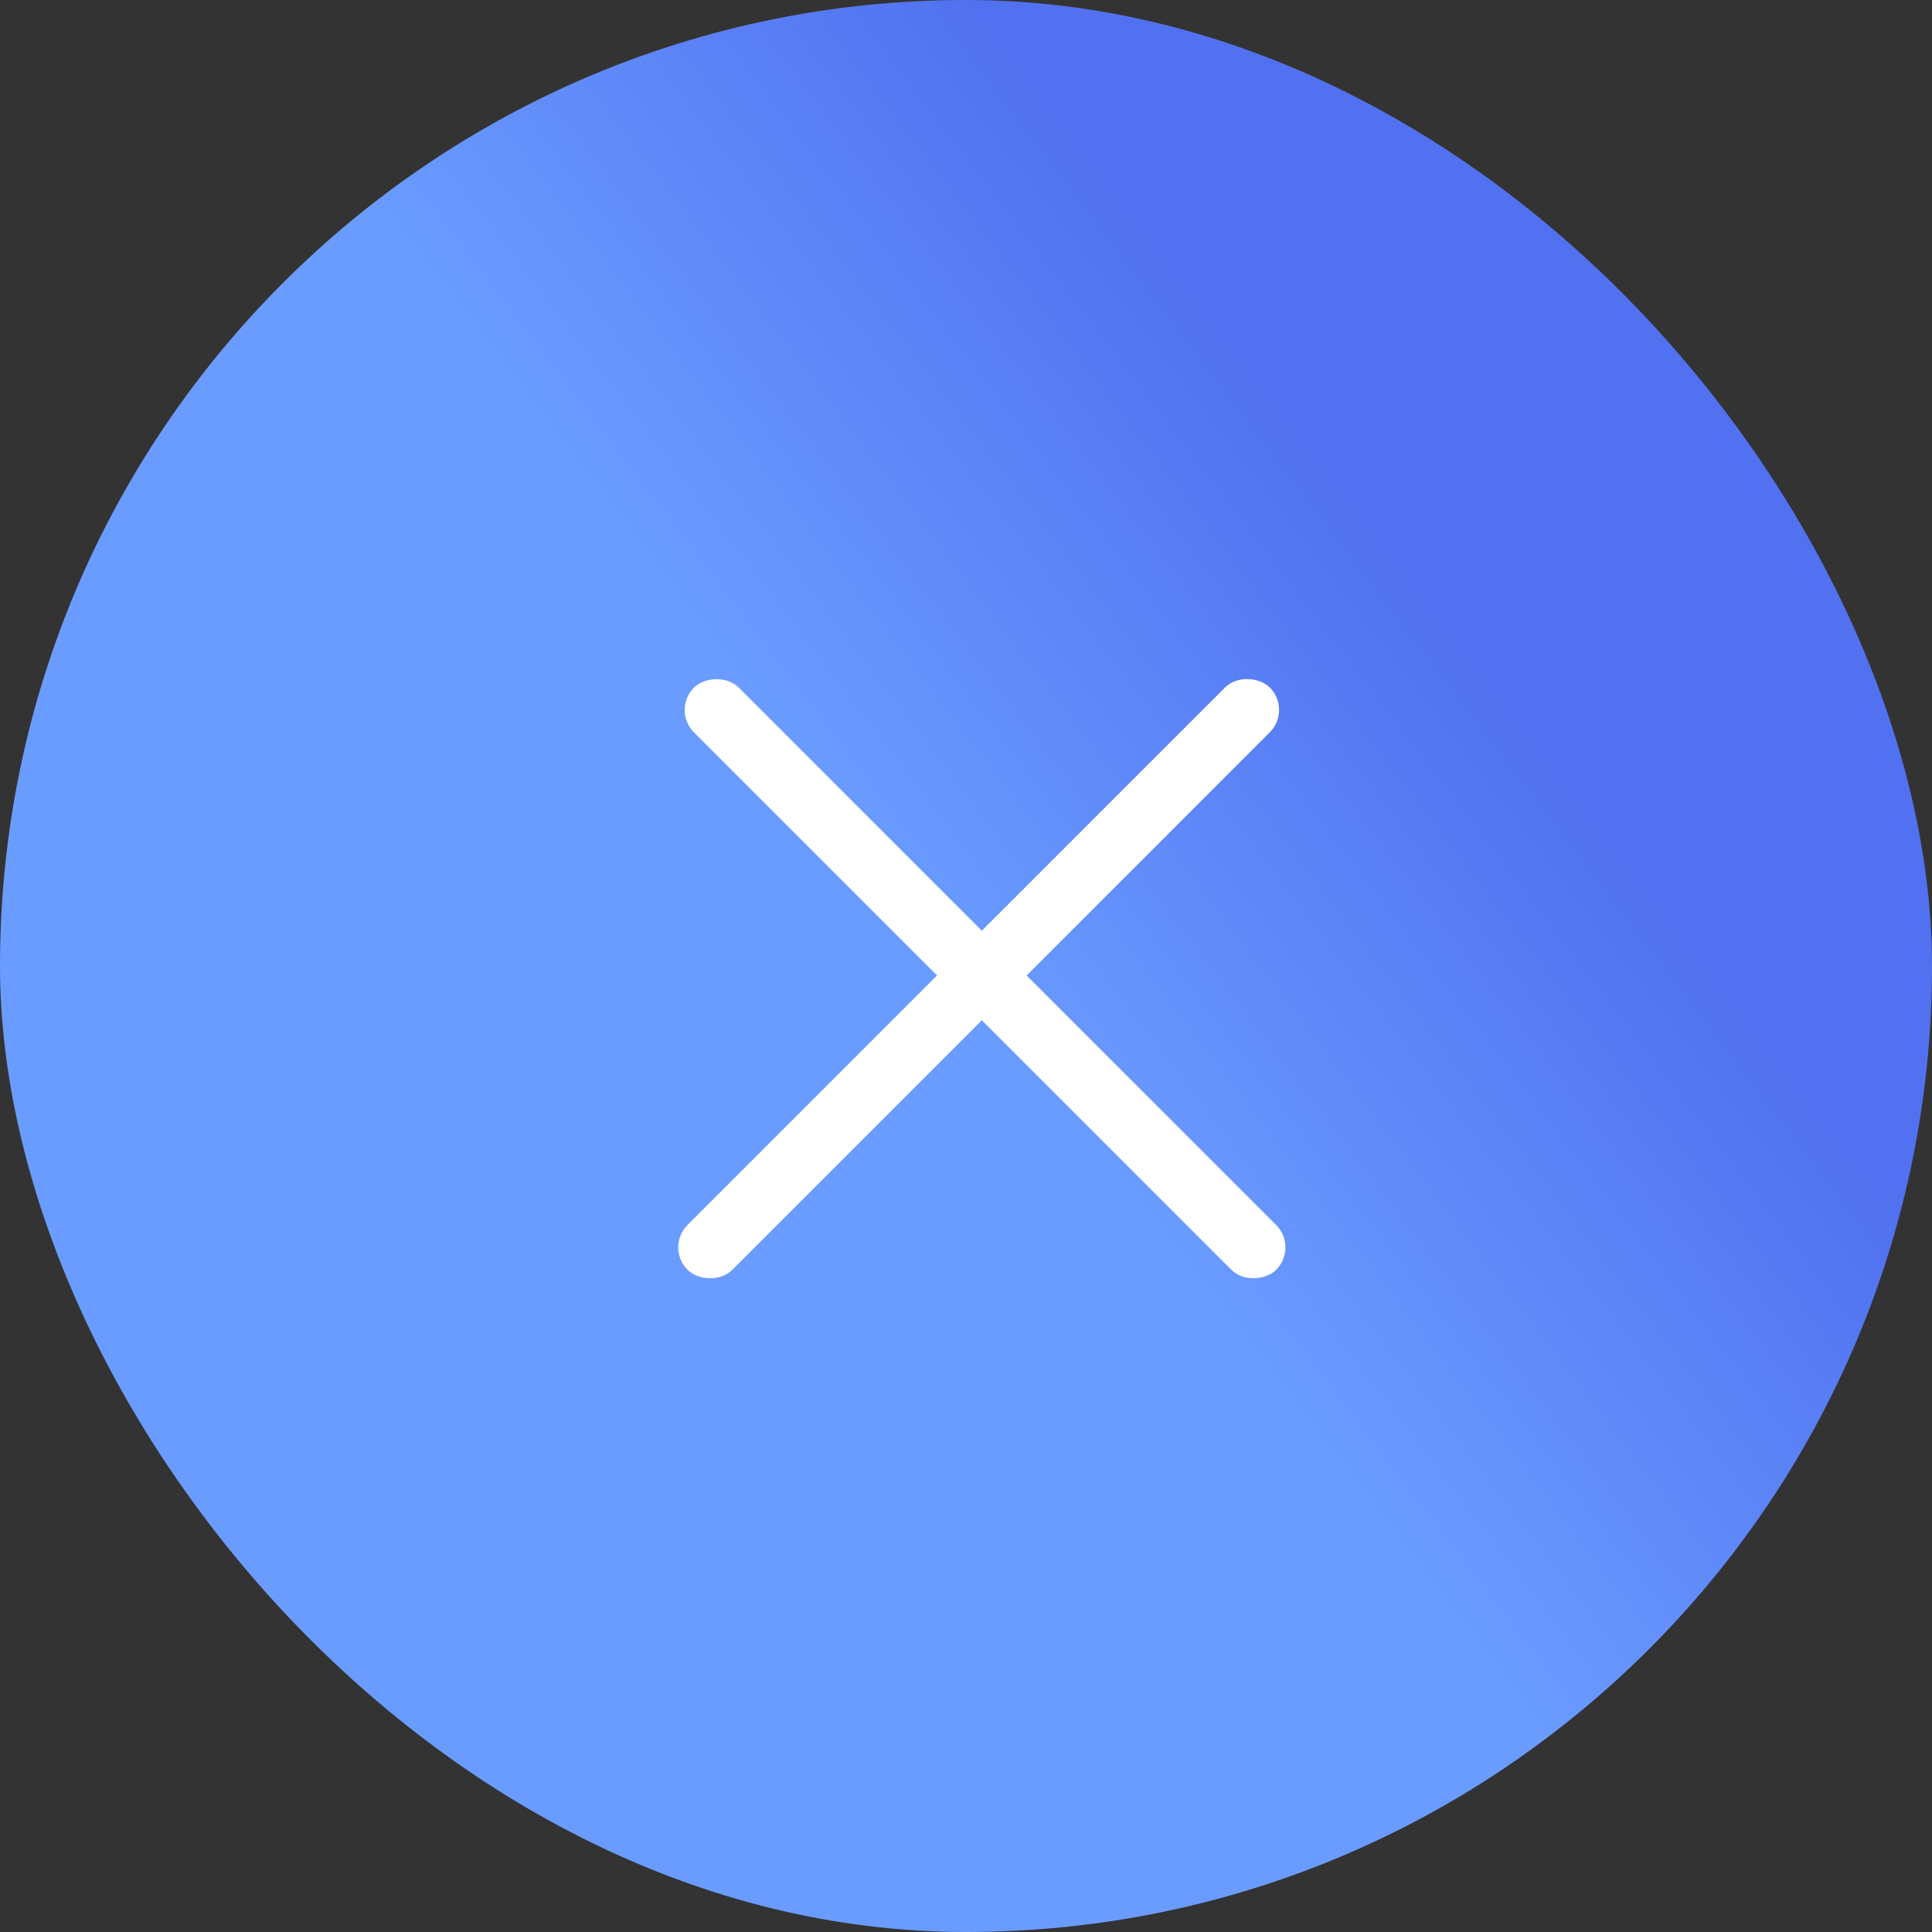
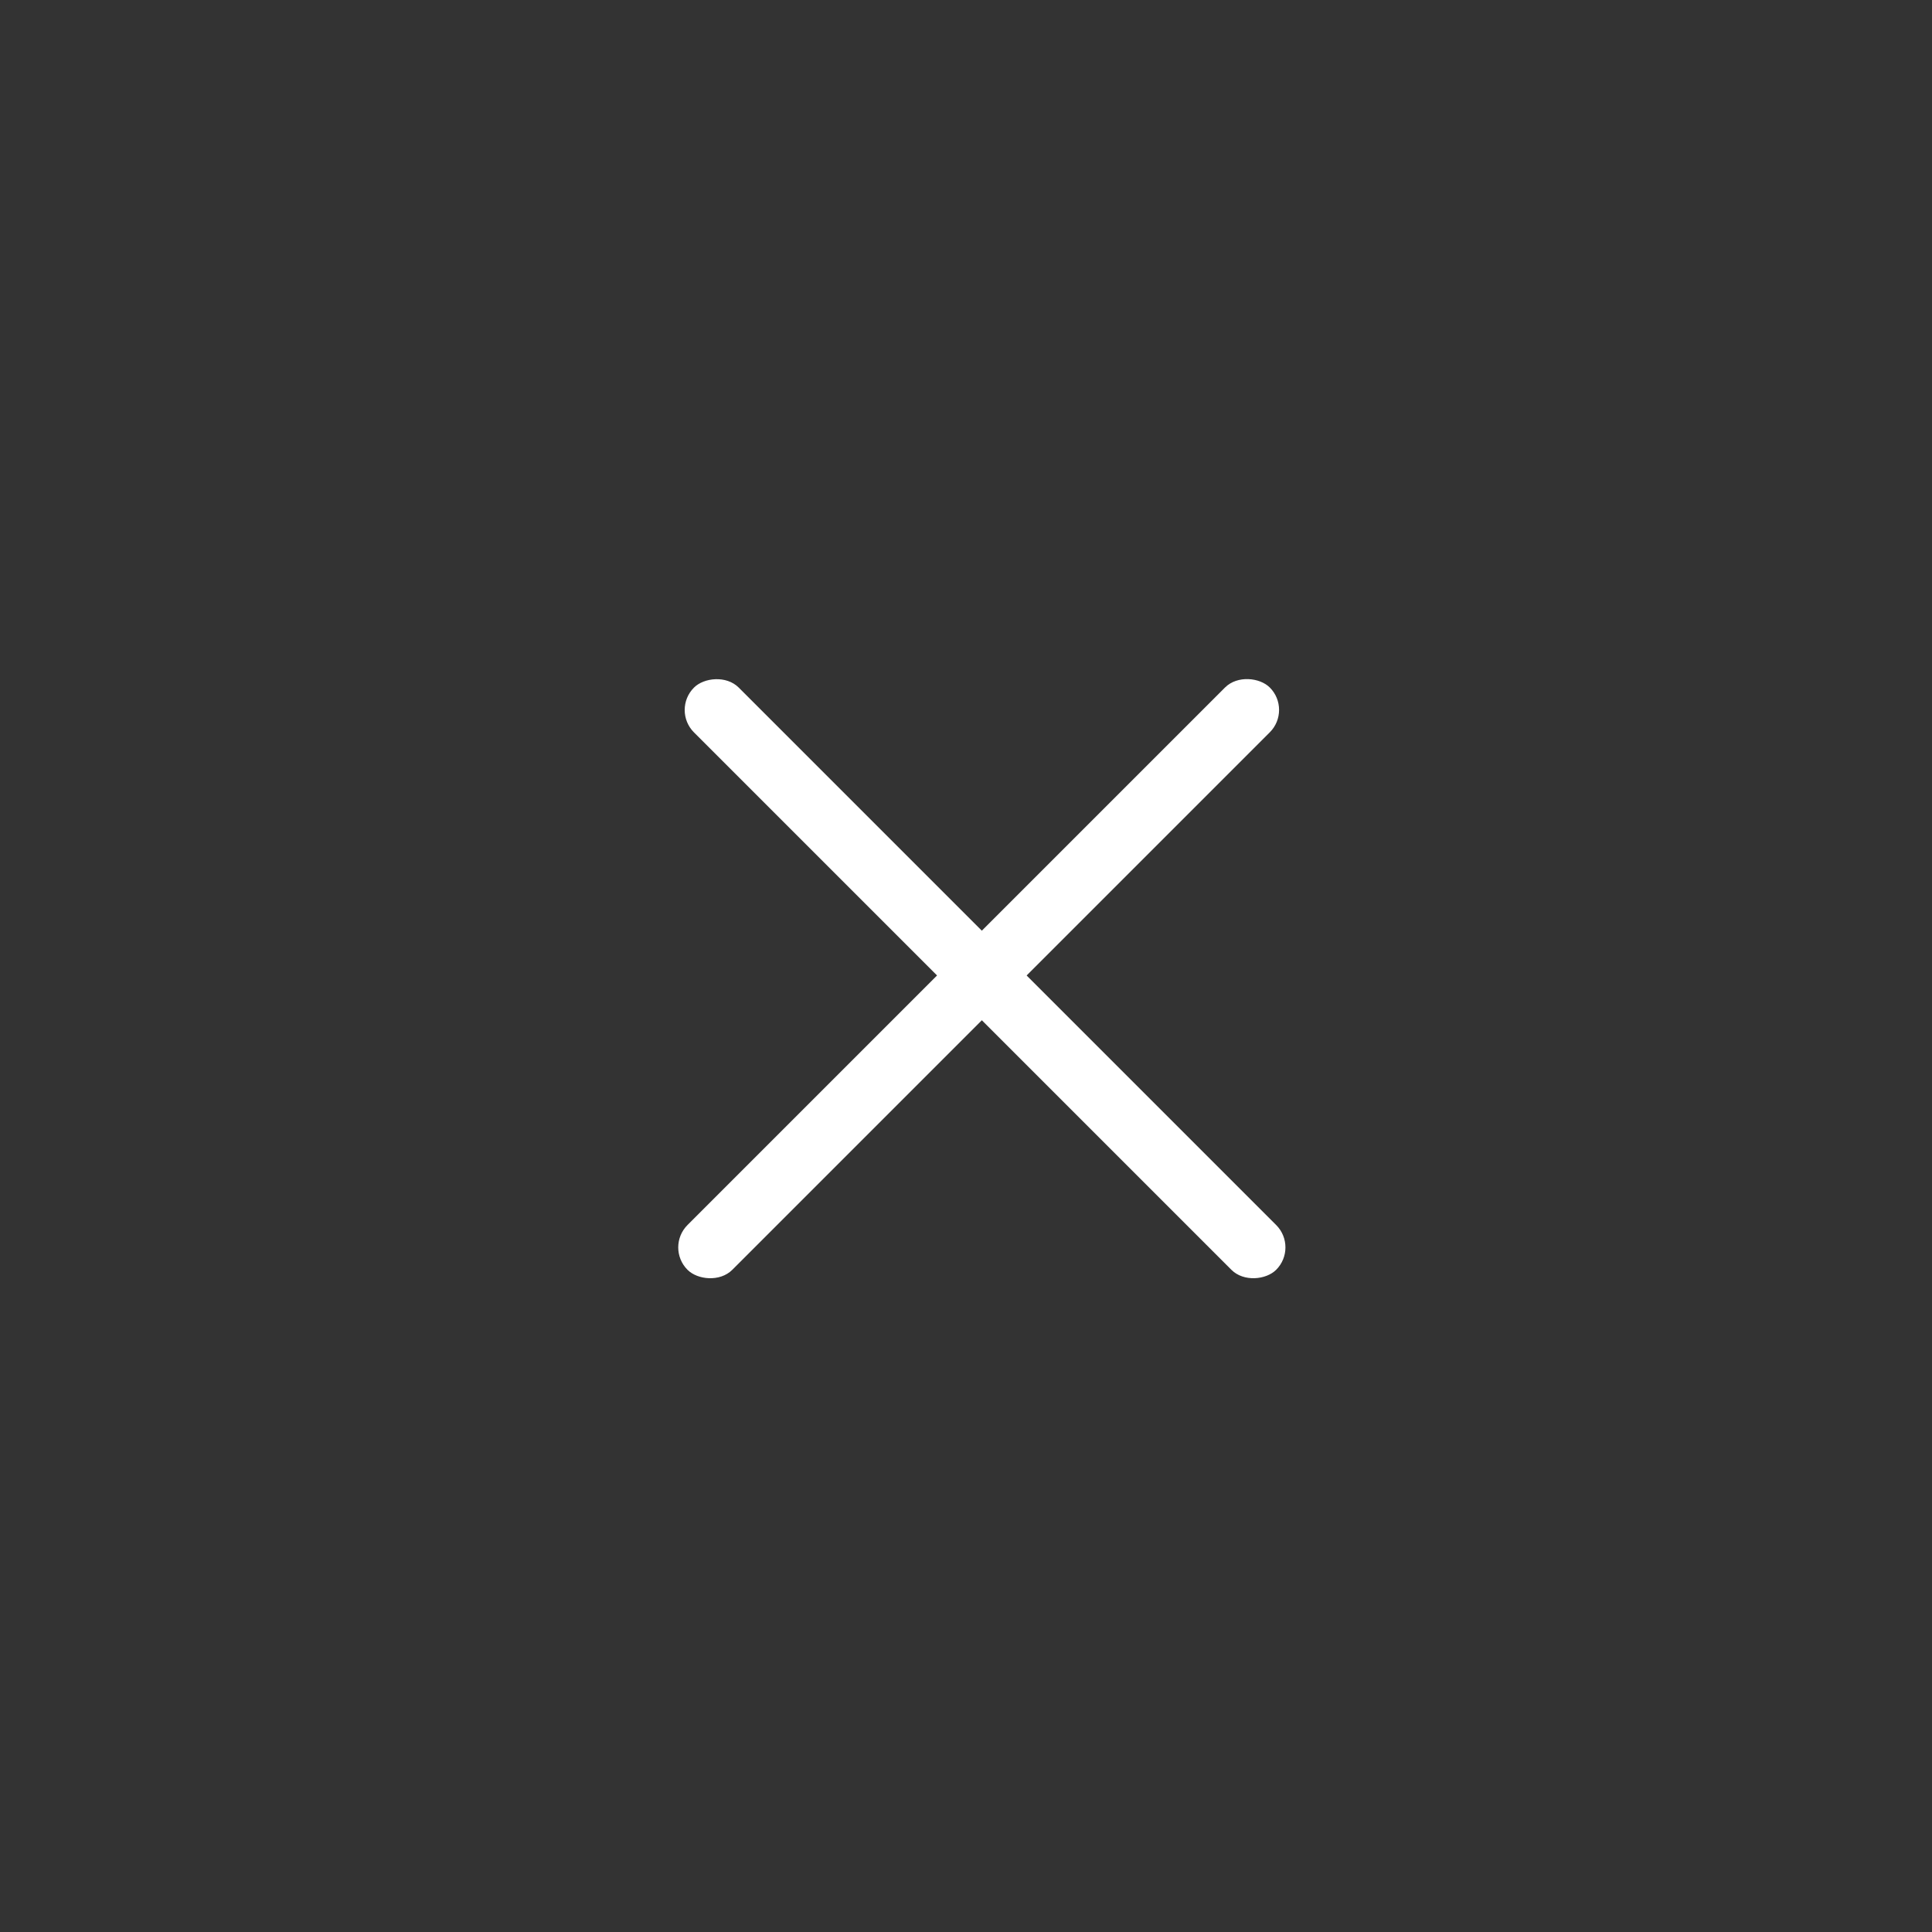
<svg xmlns="http://www.w3.org/2000/svg" width="61" height="61" viewBox="0 0 61 61" fill="none">
  <rect x="0" y="0" width="61" height="61" fill="#333333" stroke="none" />
-   <rect width="61" height="61" rx="30.5" fill="url(#paint0_linear_3470_194)" />
  <rect x="21" y="39.385" width="26" height="2" rx="1" transform="rotate(-45 21 39.385)" fill="white" />
  <rect width="26" height="2" rx="1" transform="matrix(-0.707 -0.707 -0.707 0.707 41 39.385)" fill="white" />
  <defs>
    <linearGradient id="paint0_linear_3470_194" x1="30.623" y1="-2.20056e-06" x2="-4.096" y2="26.459" gradientUnits="userSpaceOnUse">
      <stop stop-color="#5171F0" />
      <stop offset="0.435" stop-color="#6A9CFF" />
    </linearGradient>
  </defs>
</svg>